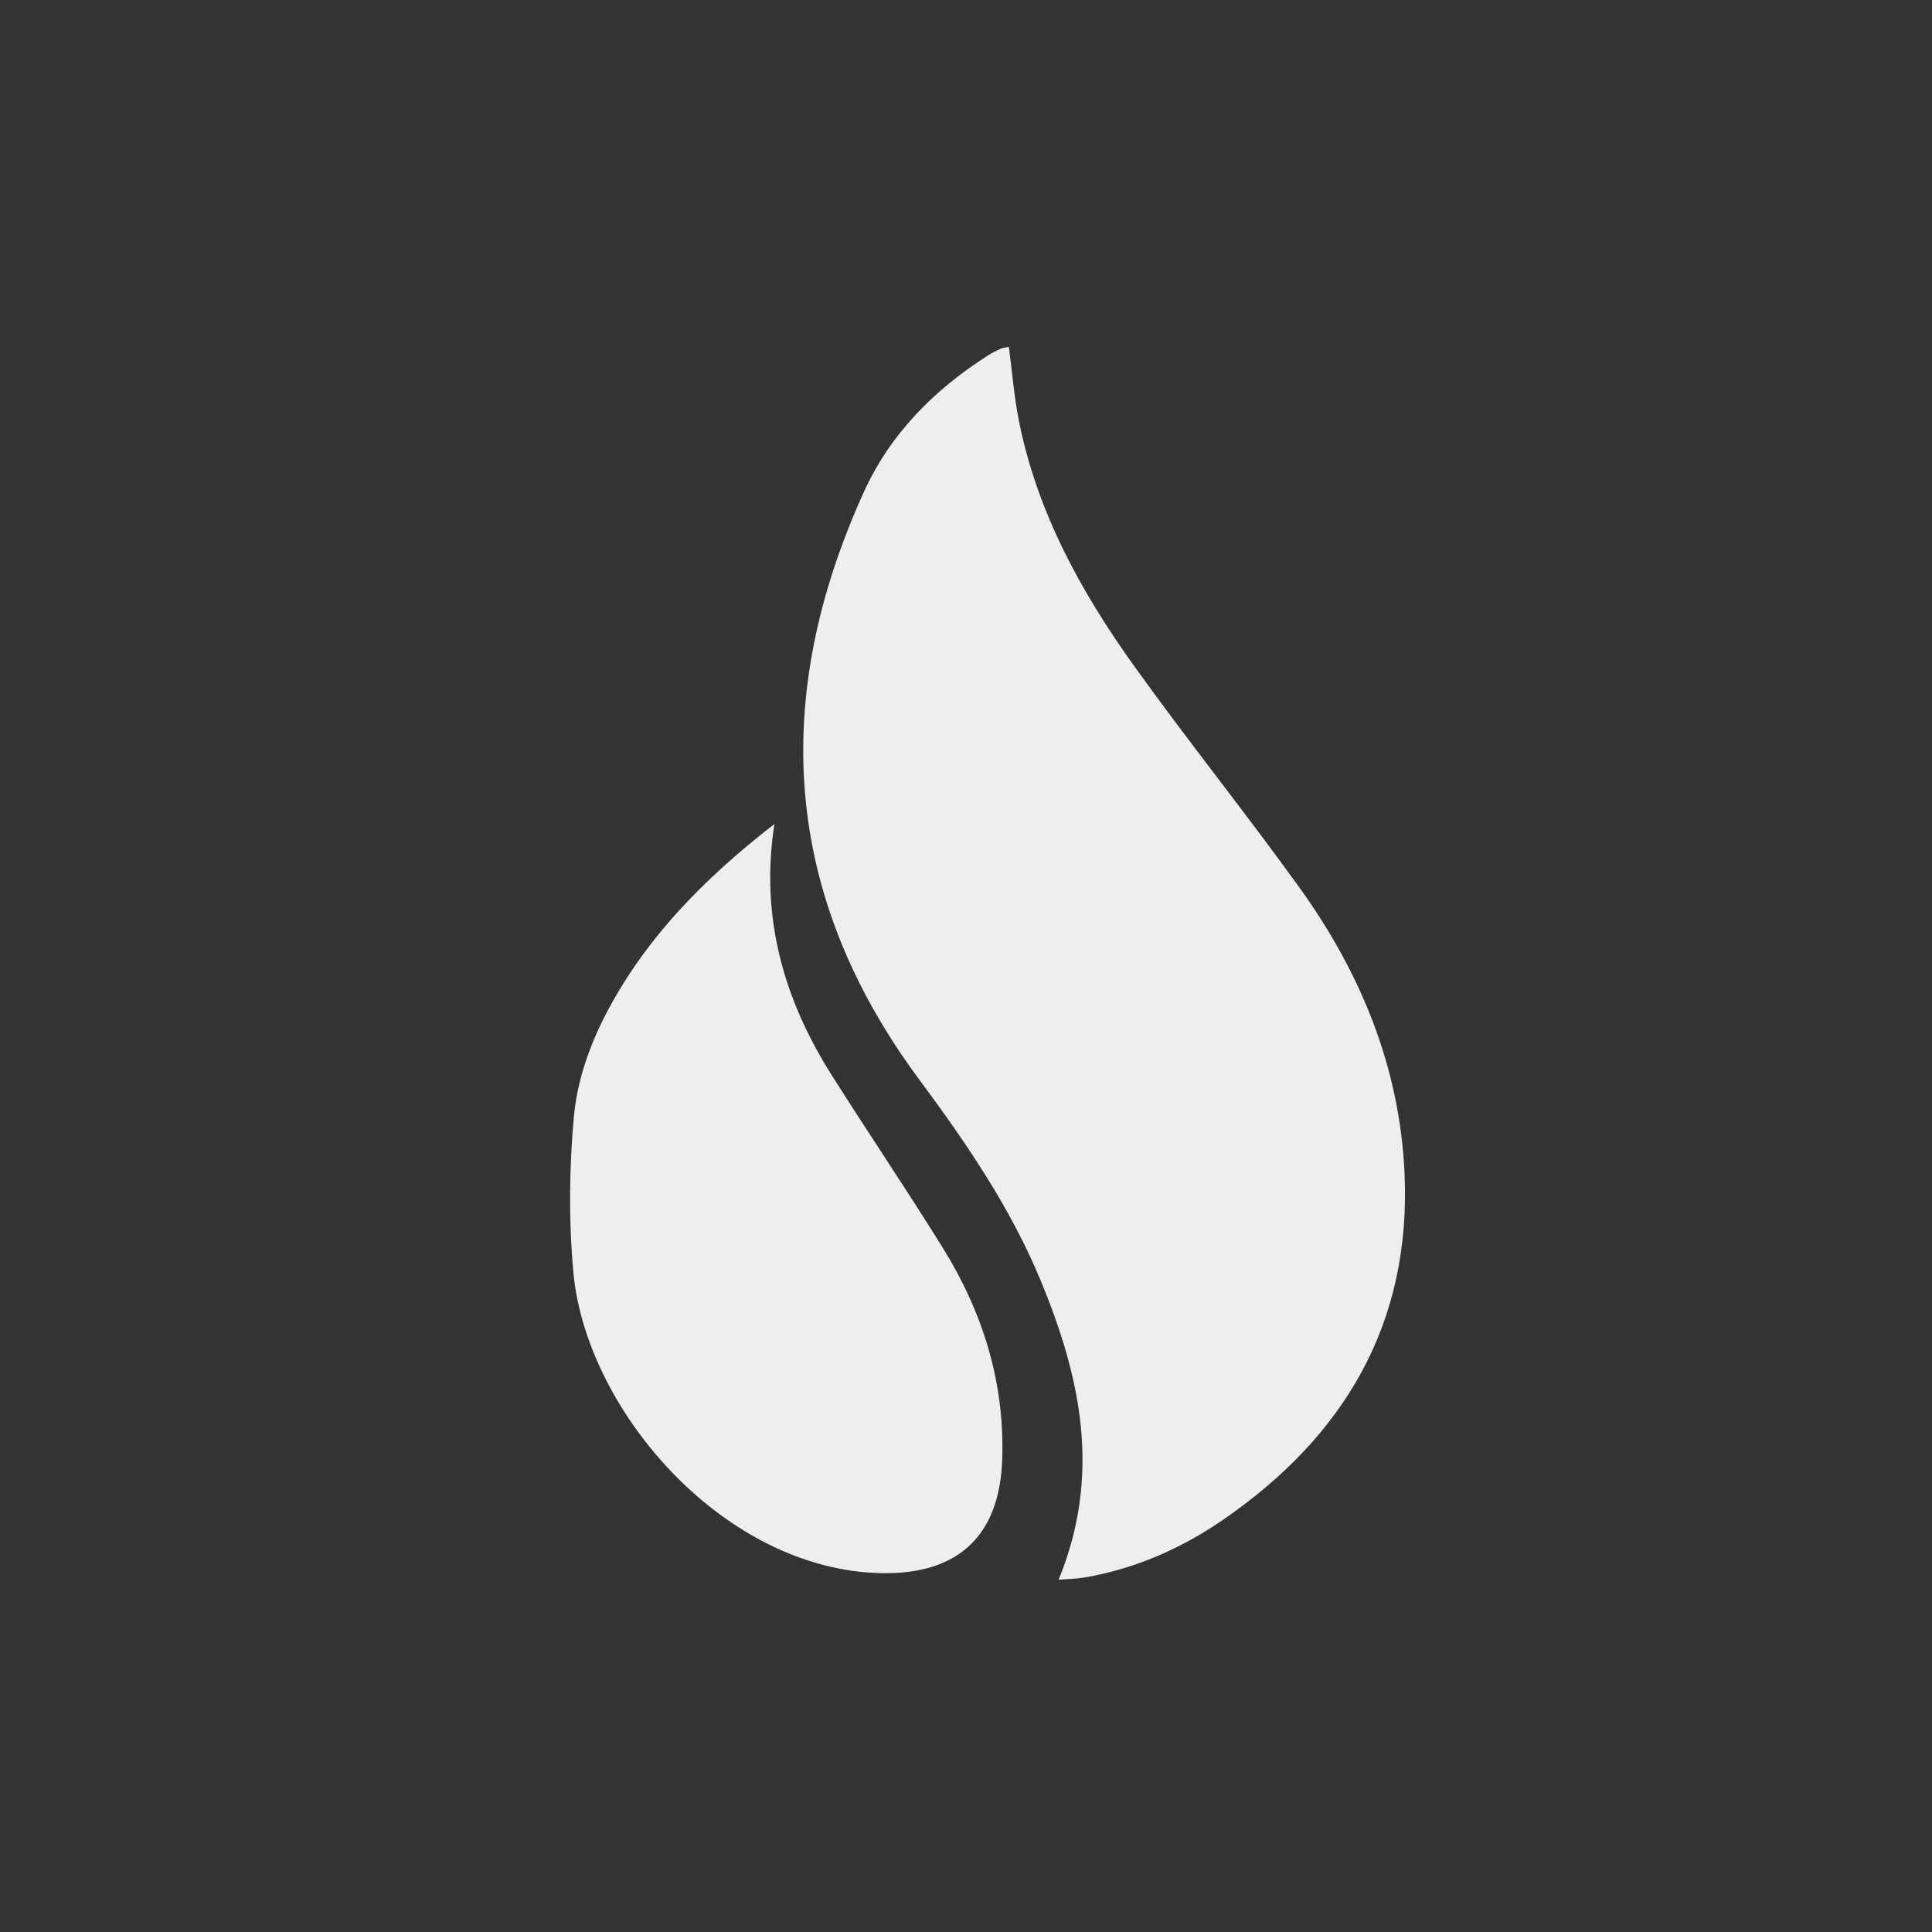
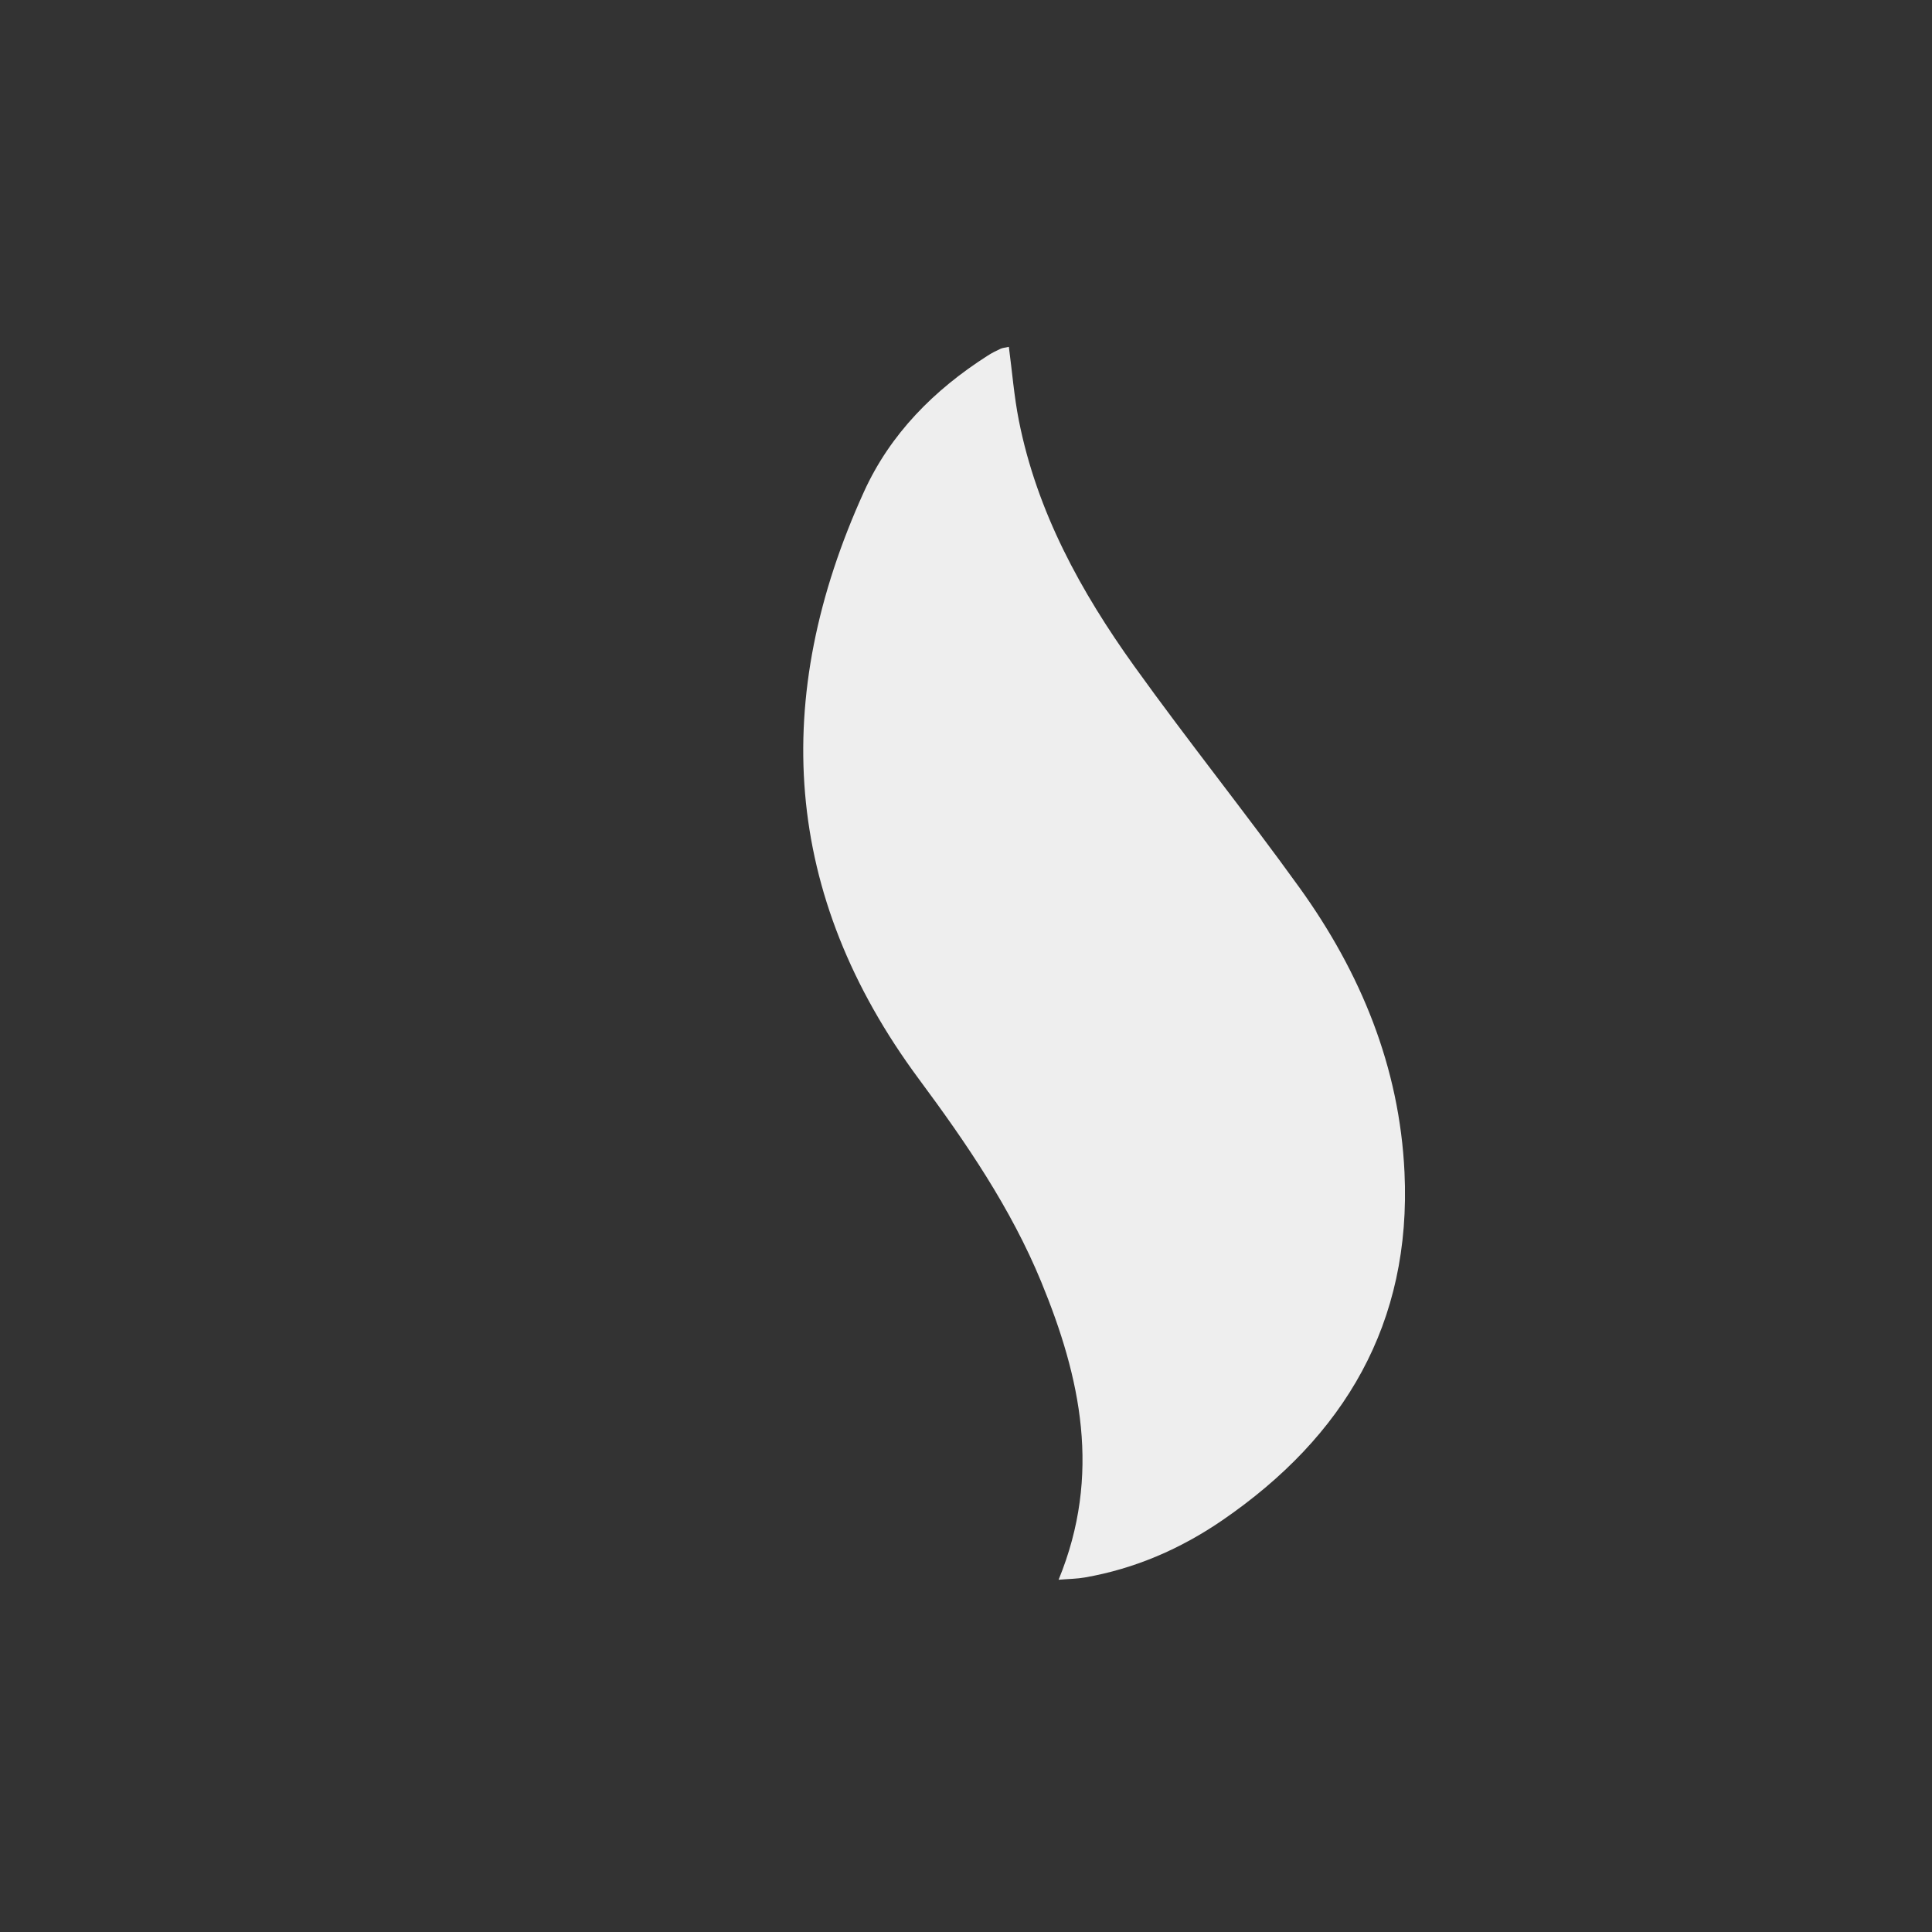
<svg xmlns="http://www.w3.org/2000/svg" version="1.1" id="Livello_1" x="0px" y="0px" width="98px" height="98px" viewBox="0 0 98 98" enable-background="new 0 0 98 98" xml:space="preserve">
  <rect x="0" y="0" width="98" height="98" fill="#333333" stroke="none" />
  <path fill="#EEEEEE" d="M53.697,80.132c2.194-5.341,1.114-10.264-0.88-15.108c-1.54-3.741-3.806-7.051-6.205-10.287  c-6.933-9.355-7.537-19.341-2.791-29.786c1.34-2.949,3.564-5.179,6.284-6.915c0.206-0.132,0.427-0.243,0.65-0.346  c0.104-0.048,0.228-0.054,0.419-0.096c0.168,1.265,0.265,2.514,0.507,3.735c0.918,4.636,3.145,8.686,5.857,12.467  c2.723,3.796,5.653,7.444,8.383,11.236c3.097,4.304,5.071,9.085,5.322,14.435c0.359,7.652-3.045,13.397-9.236,17.645  c-2.118,1.453-4.435,2.46-6.978,2.904C54.638,80.086,54.234,80.088,53.697,80.132z" />
-   <path fill="#EEEEEE" d="M39.282,41.798c-0.726,4.678,0.448,8.85,2.894,12.72c1.86,2.944,3.817,5.827,5.651,8.786  c2.028,3.27,3.138,6.81,3.01,10.717c-0.134,4.086-2.456,5.978-6.533,5.762c-7.846-0.416-14.594-8.383-15.22-15.249  c-0.24-2.631-0.214-5.32,0.032-7.95c0.156-1.667,0.73-3.381,1.487-4.888C32.619,47.685,35.722,44.555,39.282,41.798z" />
</svg>